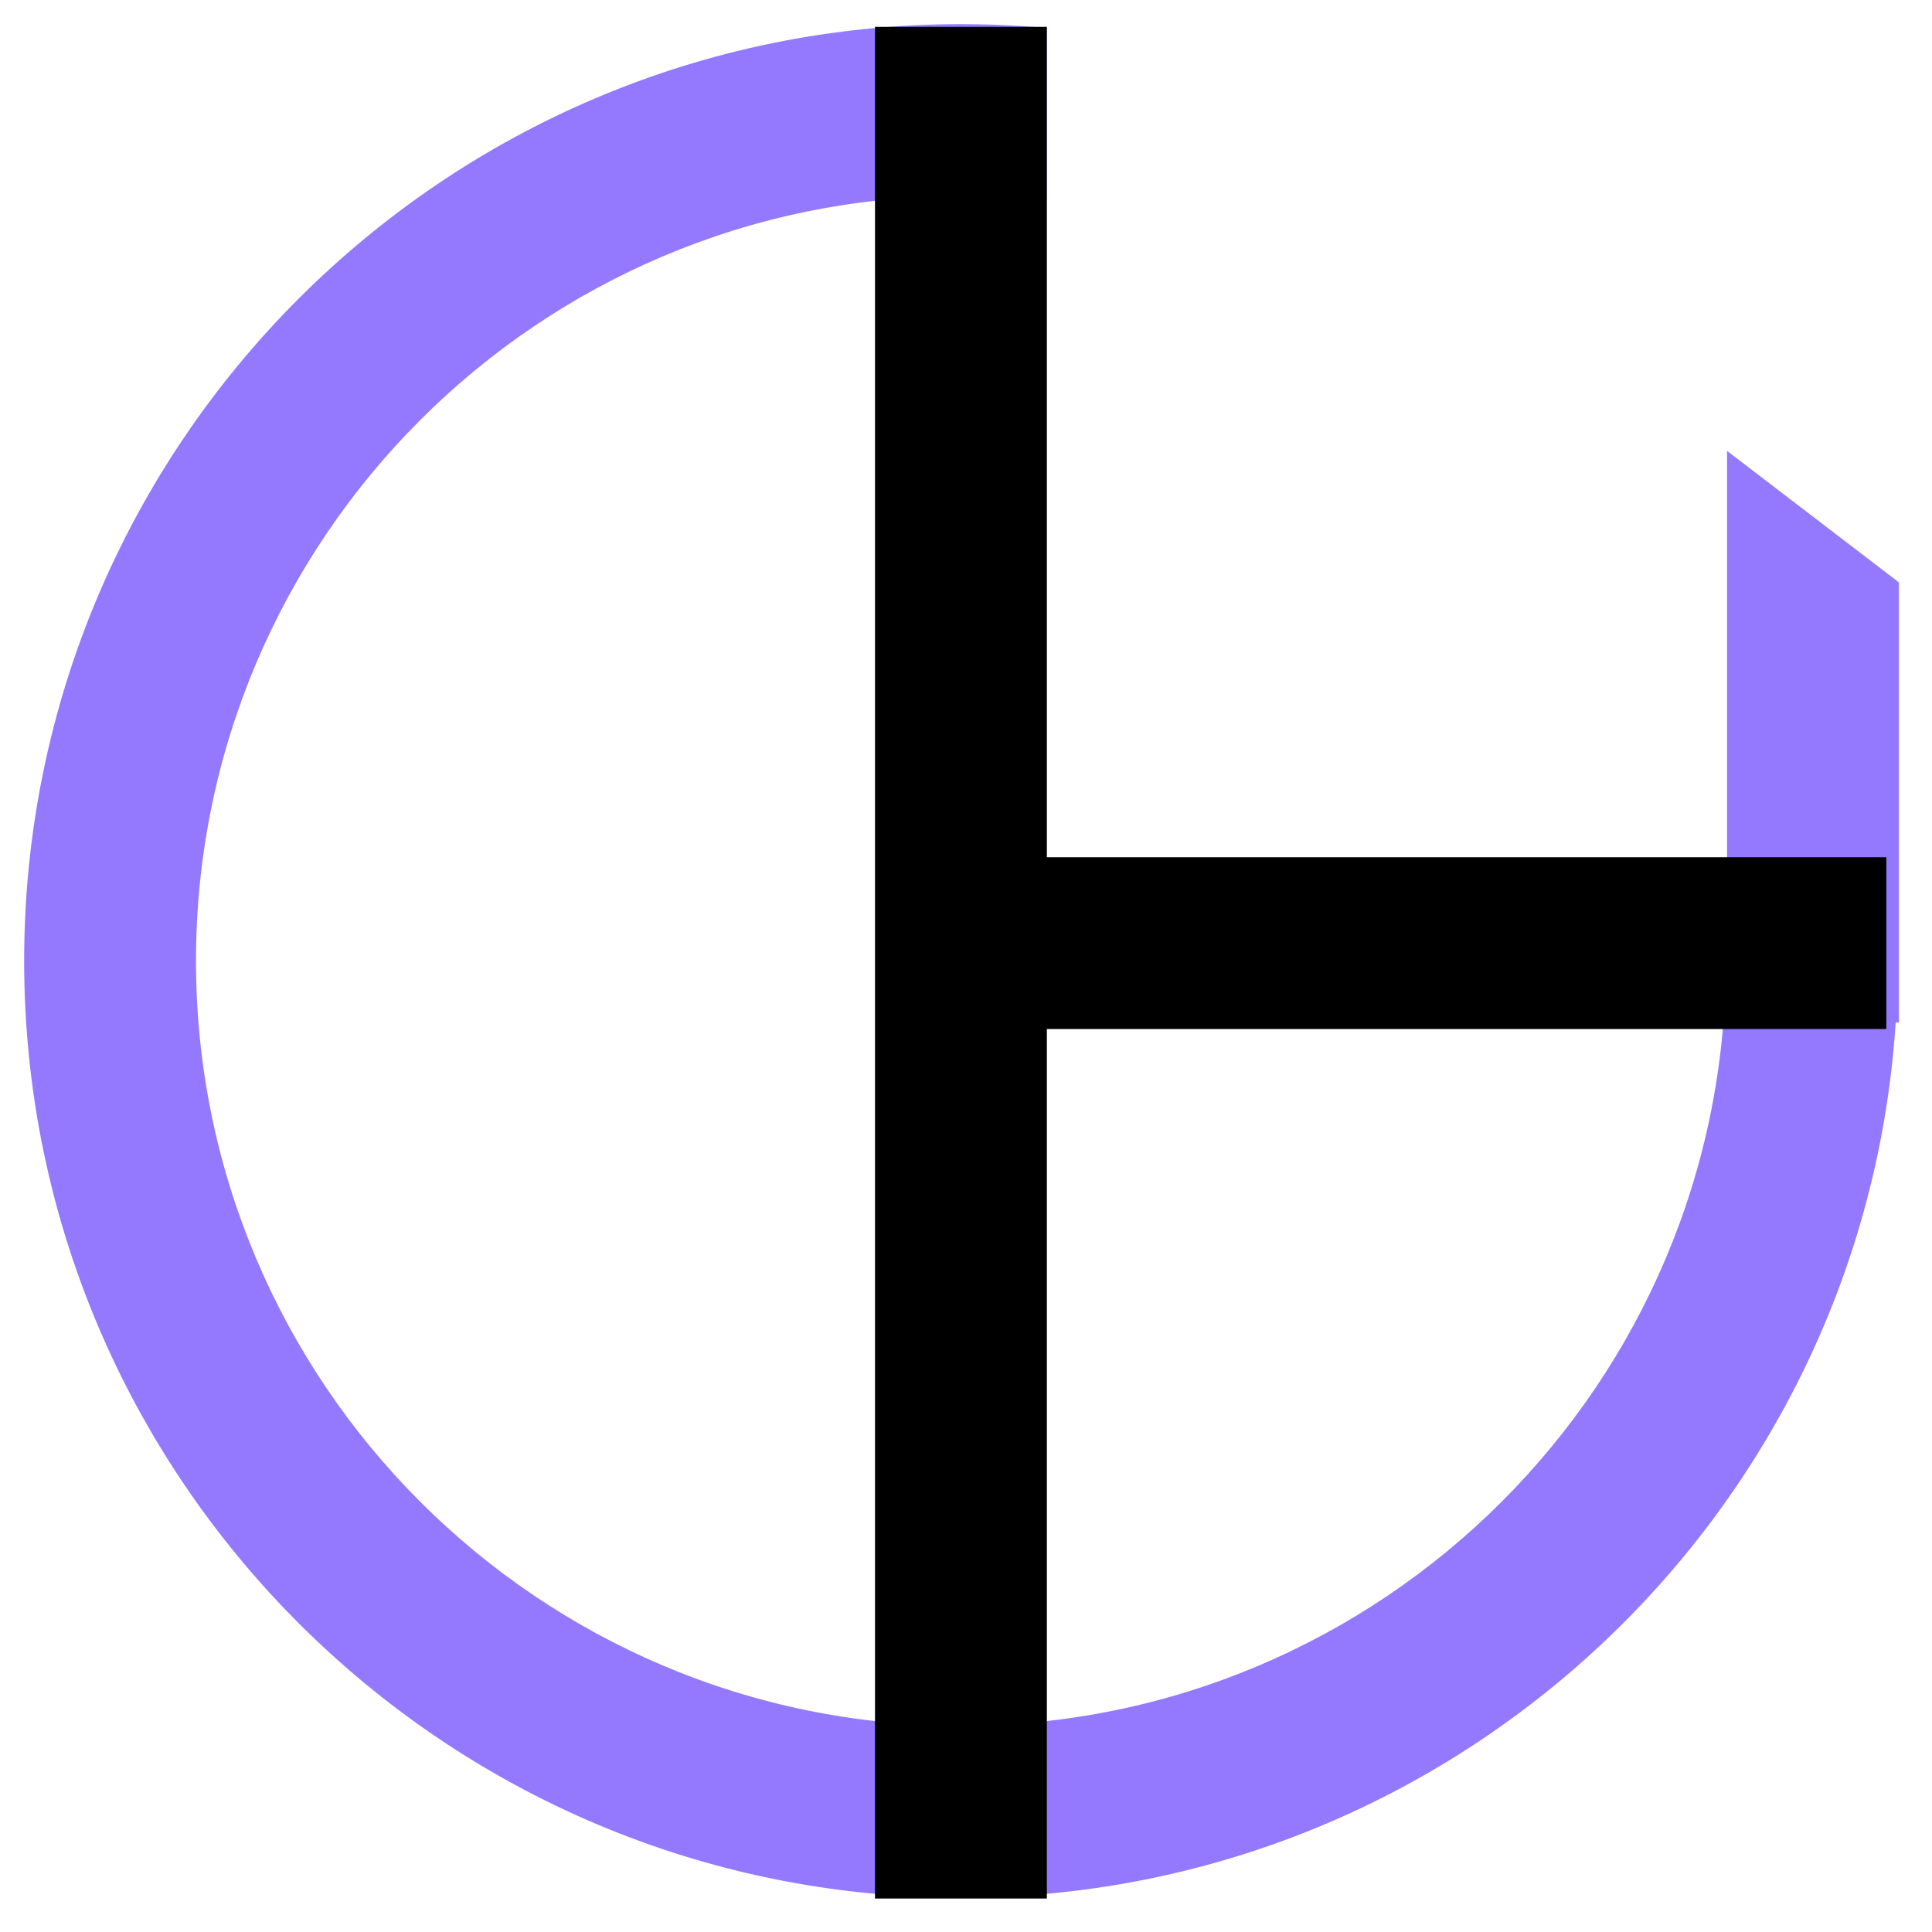
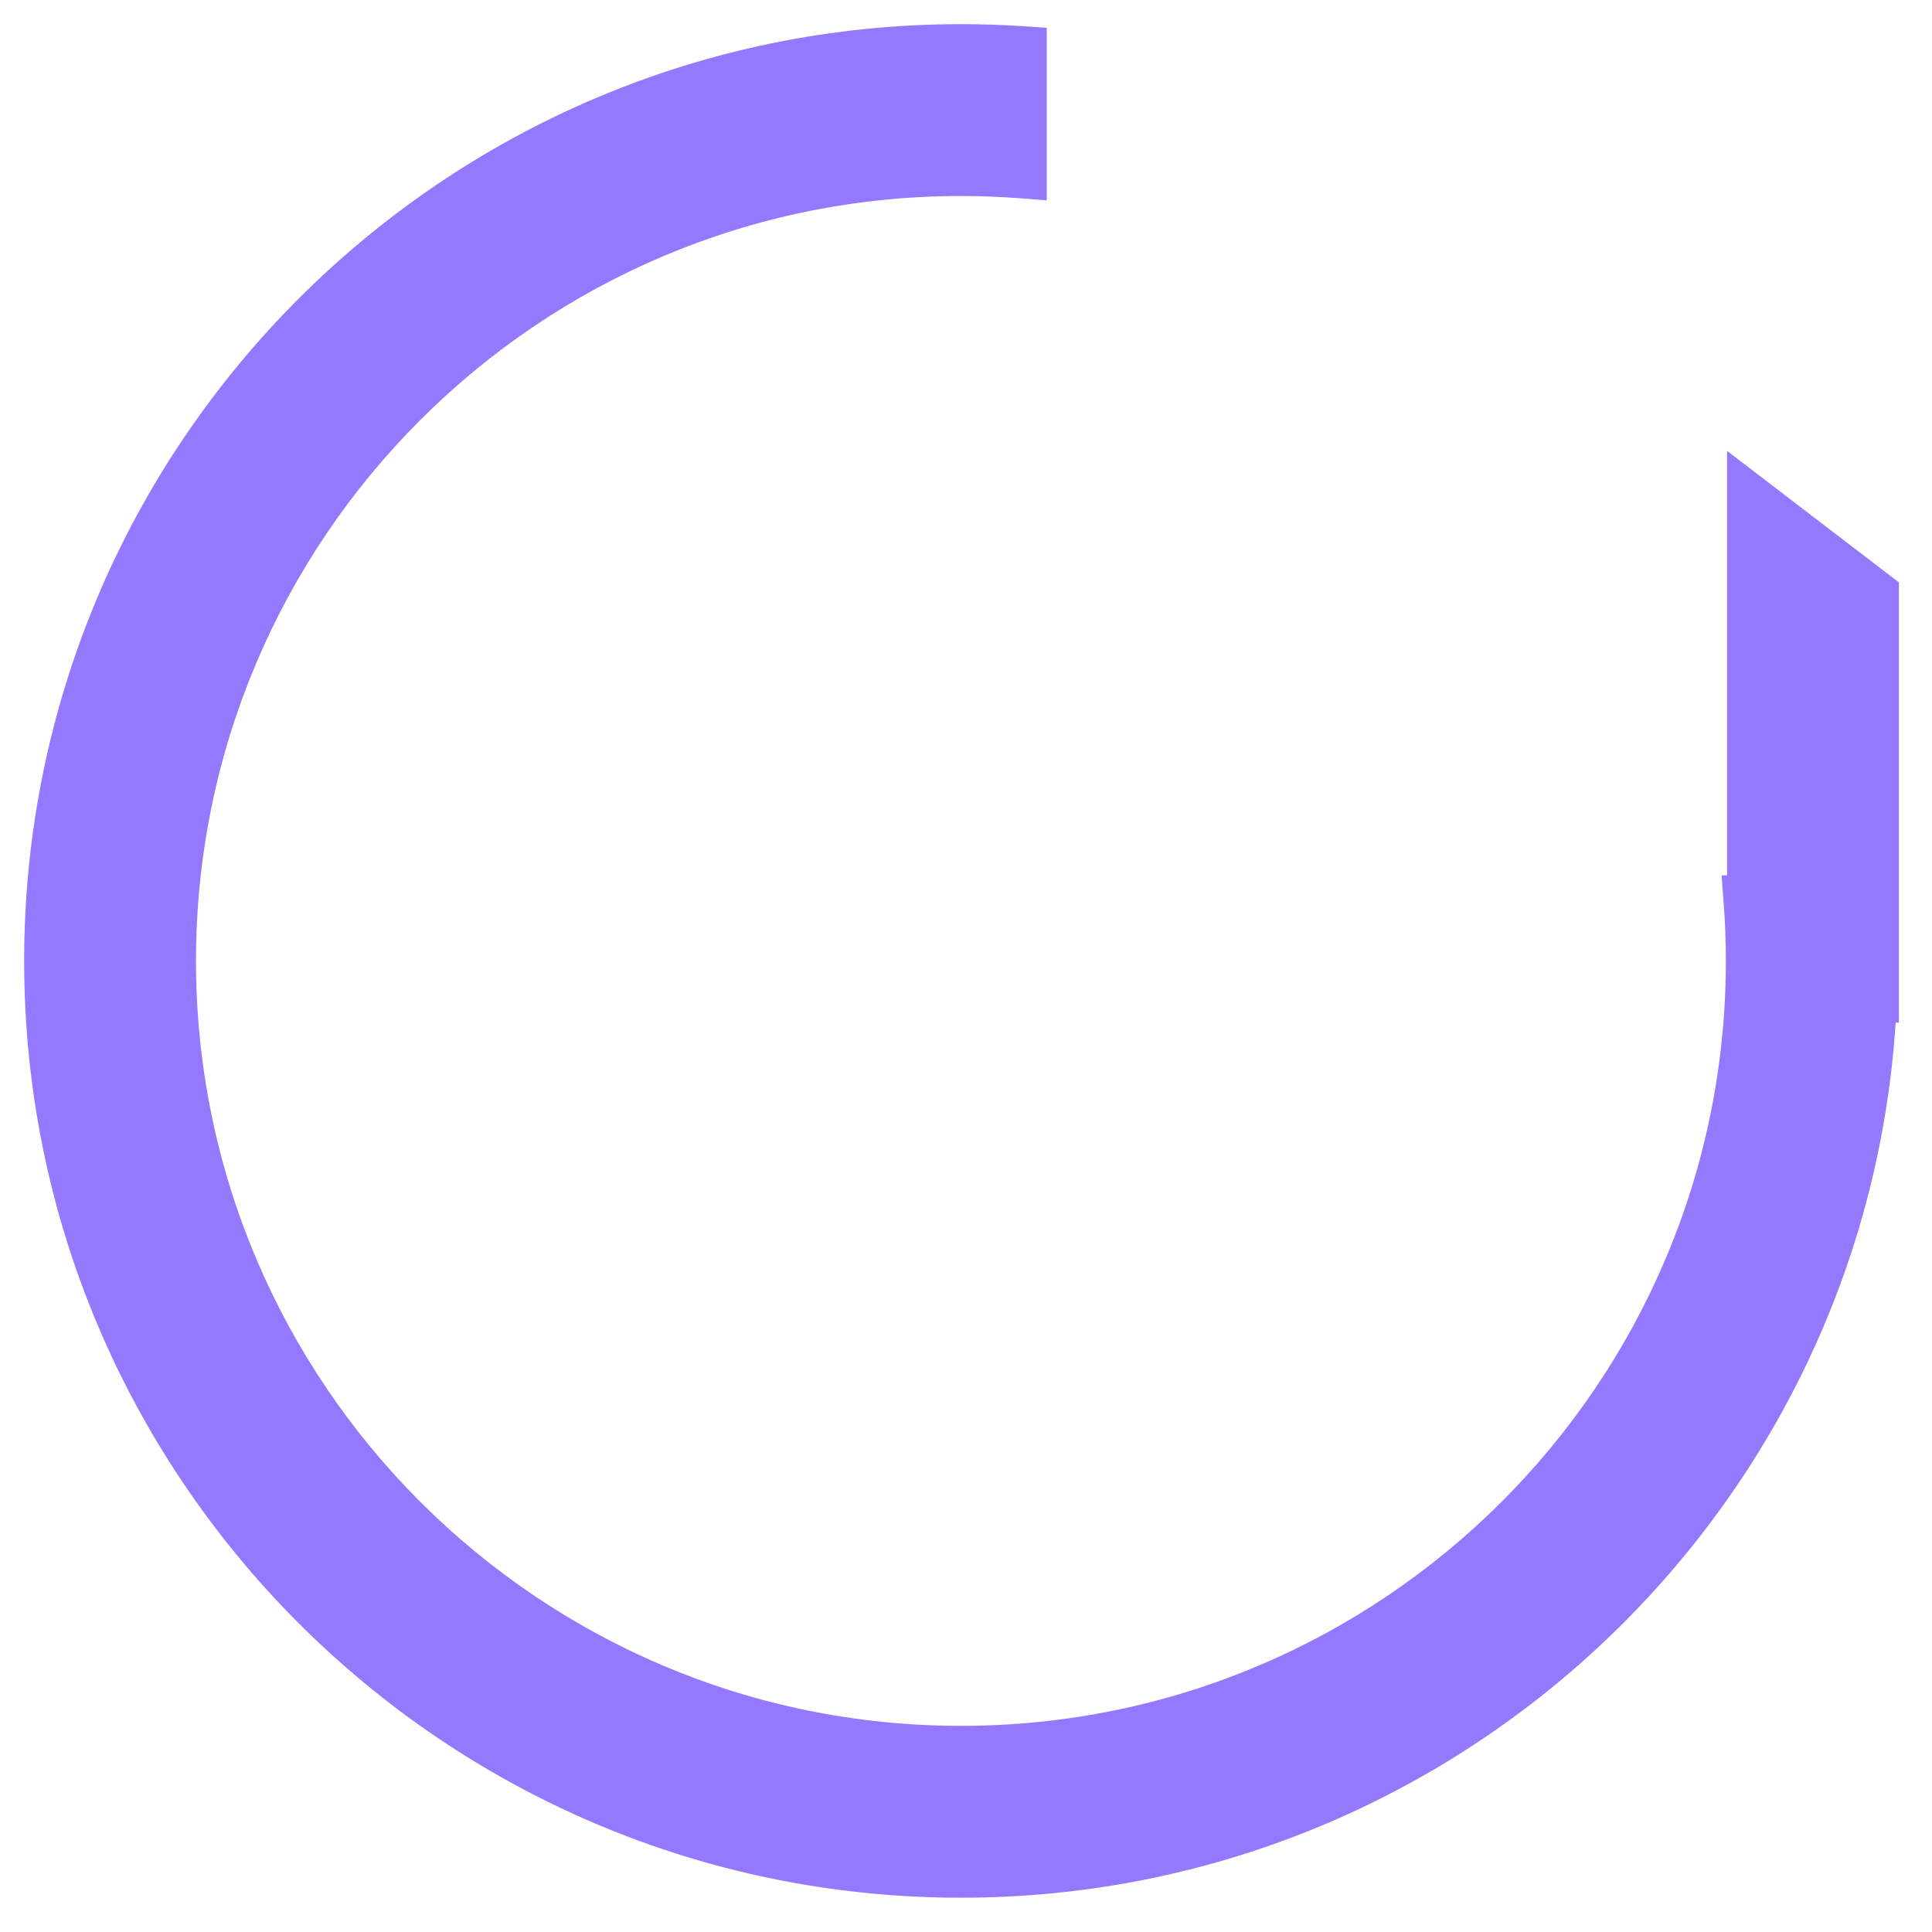
<svg xmlns="http://www.w3.org/2000/svg" width="40" height="40" viewBox="0 0 40 40" fill="none">
  <path fill-rule="evenodd" clip-rule="evenodd" d="M35.757 9.335V18.124H35.643L35.684 18.663C35.716 19.07 35.732 19.48 35.732 19.895C35.732 28.635 28.635 35.732 19.895 35.732C11.154 35.732 4.058 28.635 4.058 19.895C4.058 11.154 11.154 4.058 19.895 4.058C20.312 4.058 20.725 4.074 21.133 4.106L21.672 4.148V0.575L21.206 0.544C20.773 0.515 20.335 0.5 19.895 0.5C9.19 0.5 0.5 9.19 0.5 19.895C0.5 30.599 9.19 39.29 19.895 39.29C30.17 39.29 38.59 31.282 39.248 21.171H39.315V12.058L35.757 9.335Z" fill="#9479FE" />
-   <path fill-rule="evenodd" clip-rule="evenodd" d="M21.674 17.748V0.556H18.116V39.307H21.674V21.305H39.054V17.748H21.674Z" fill="black" />
</svg>